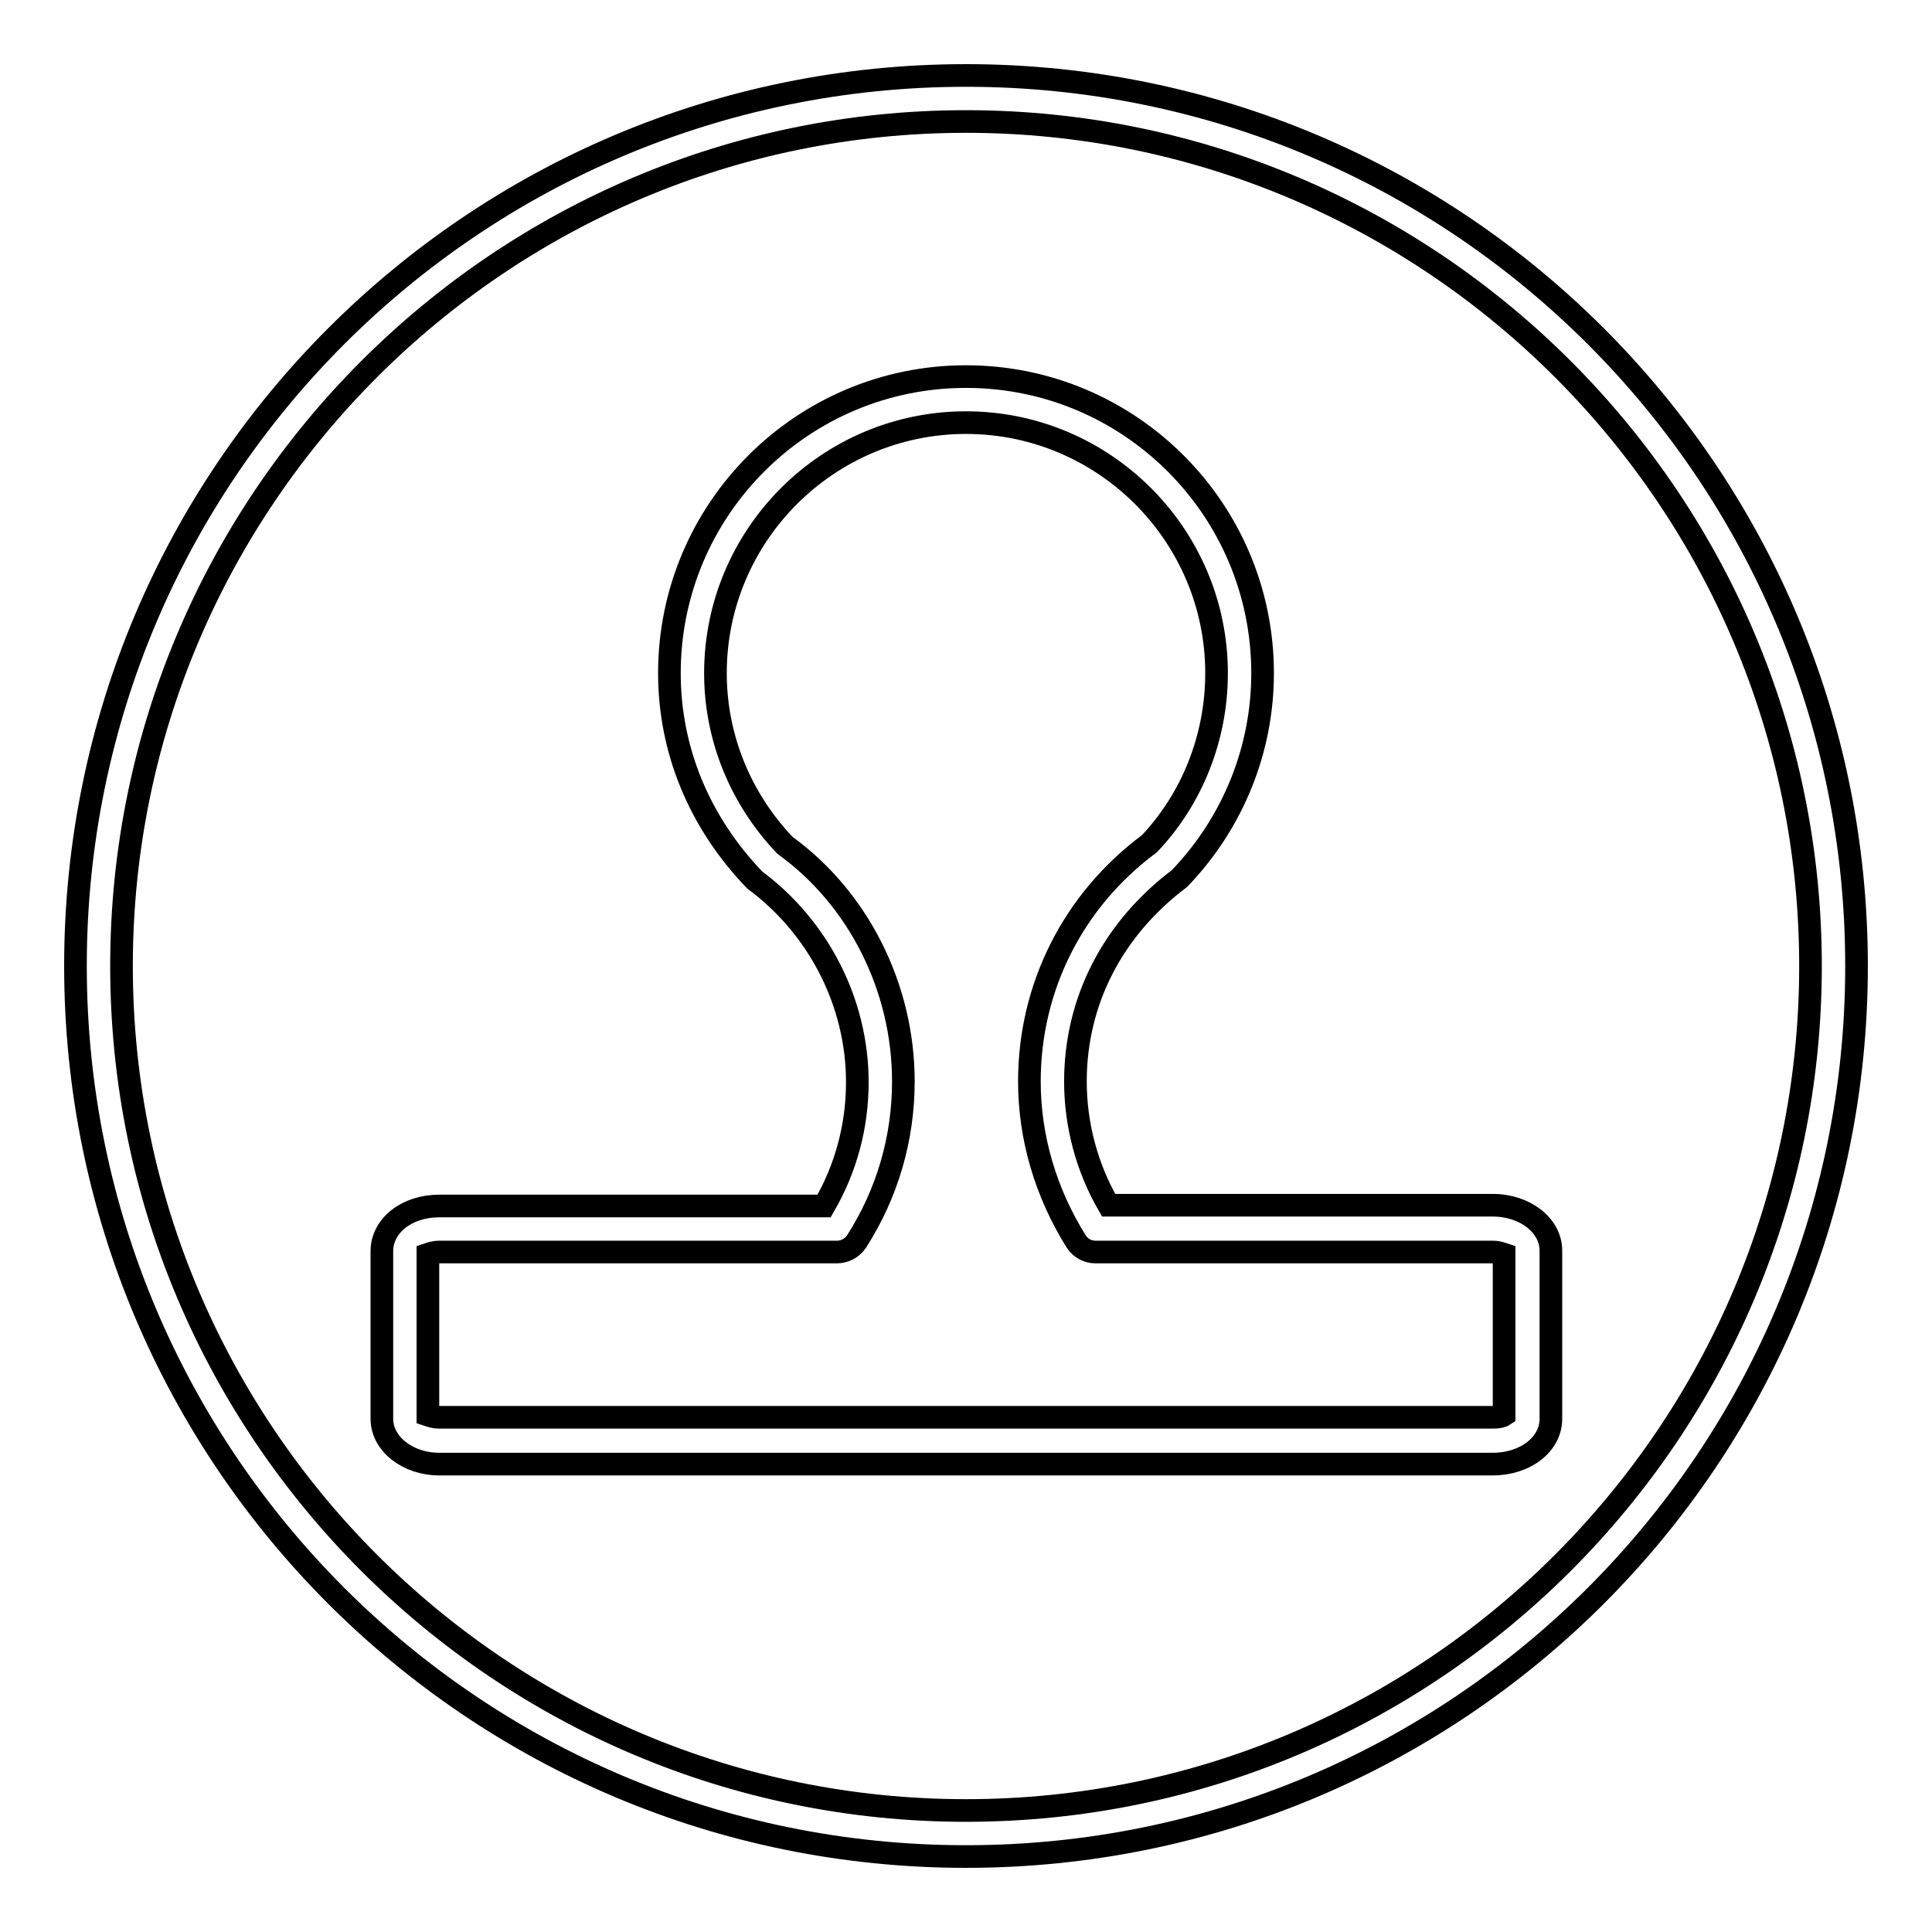
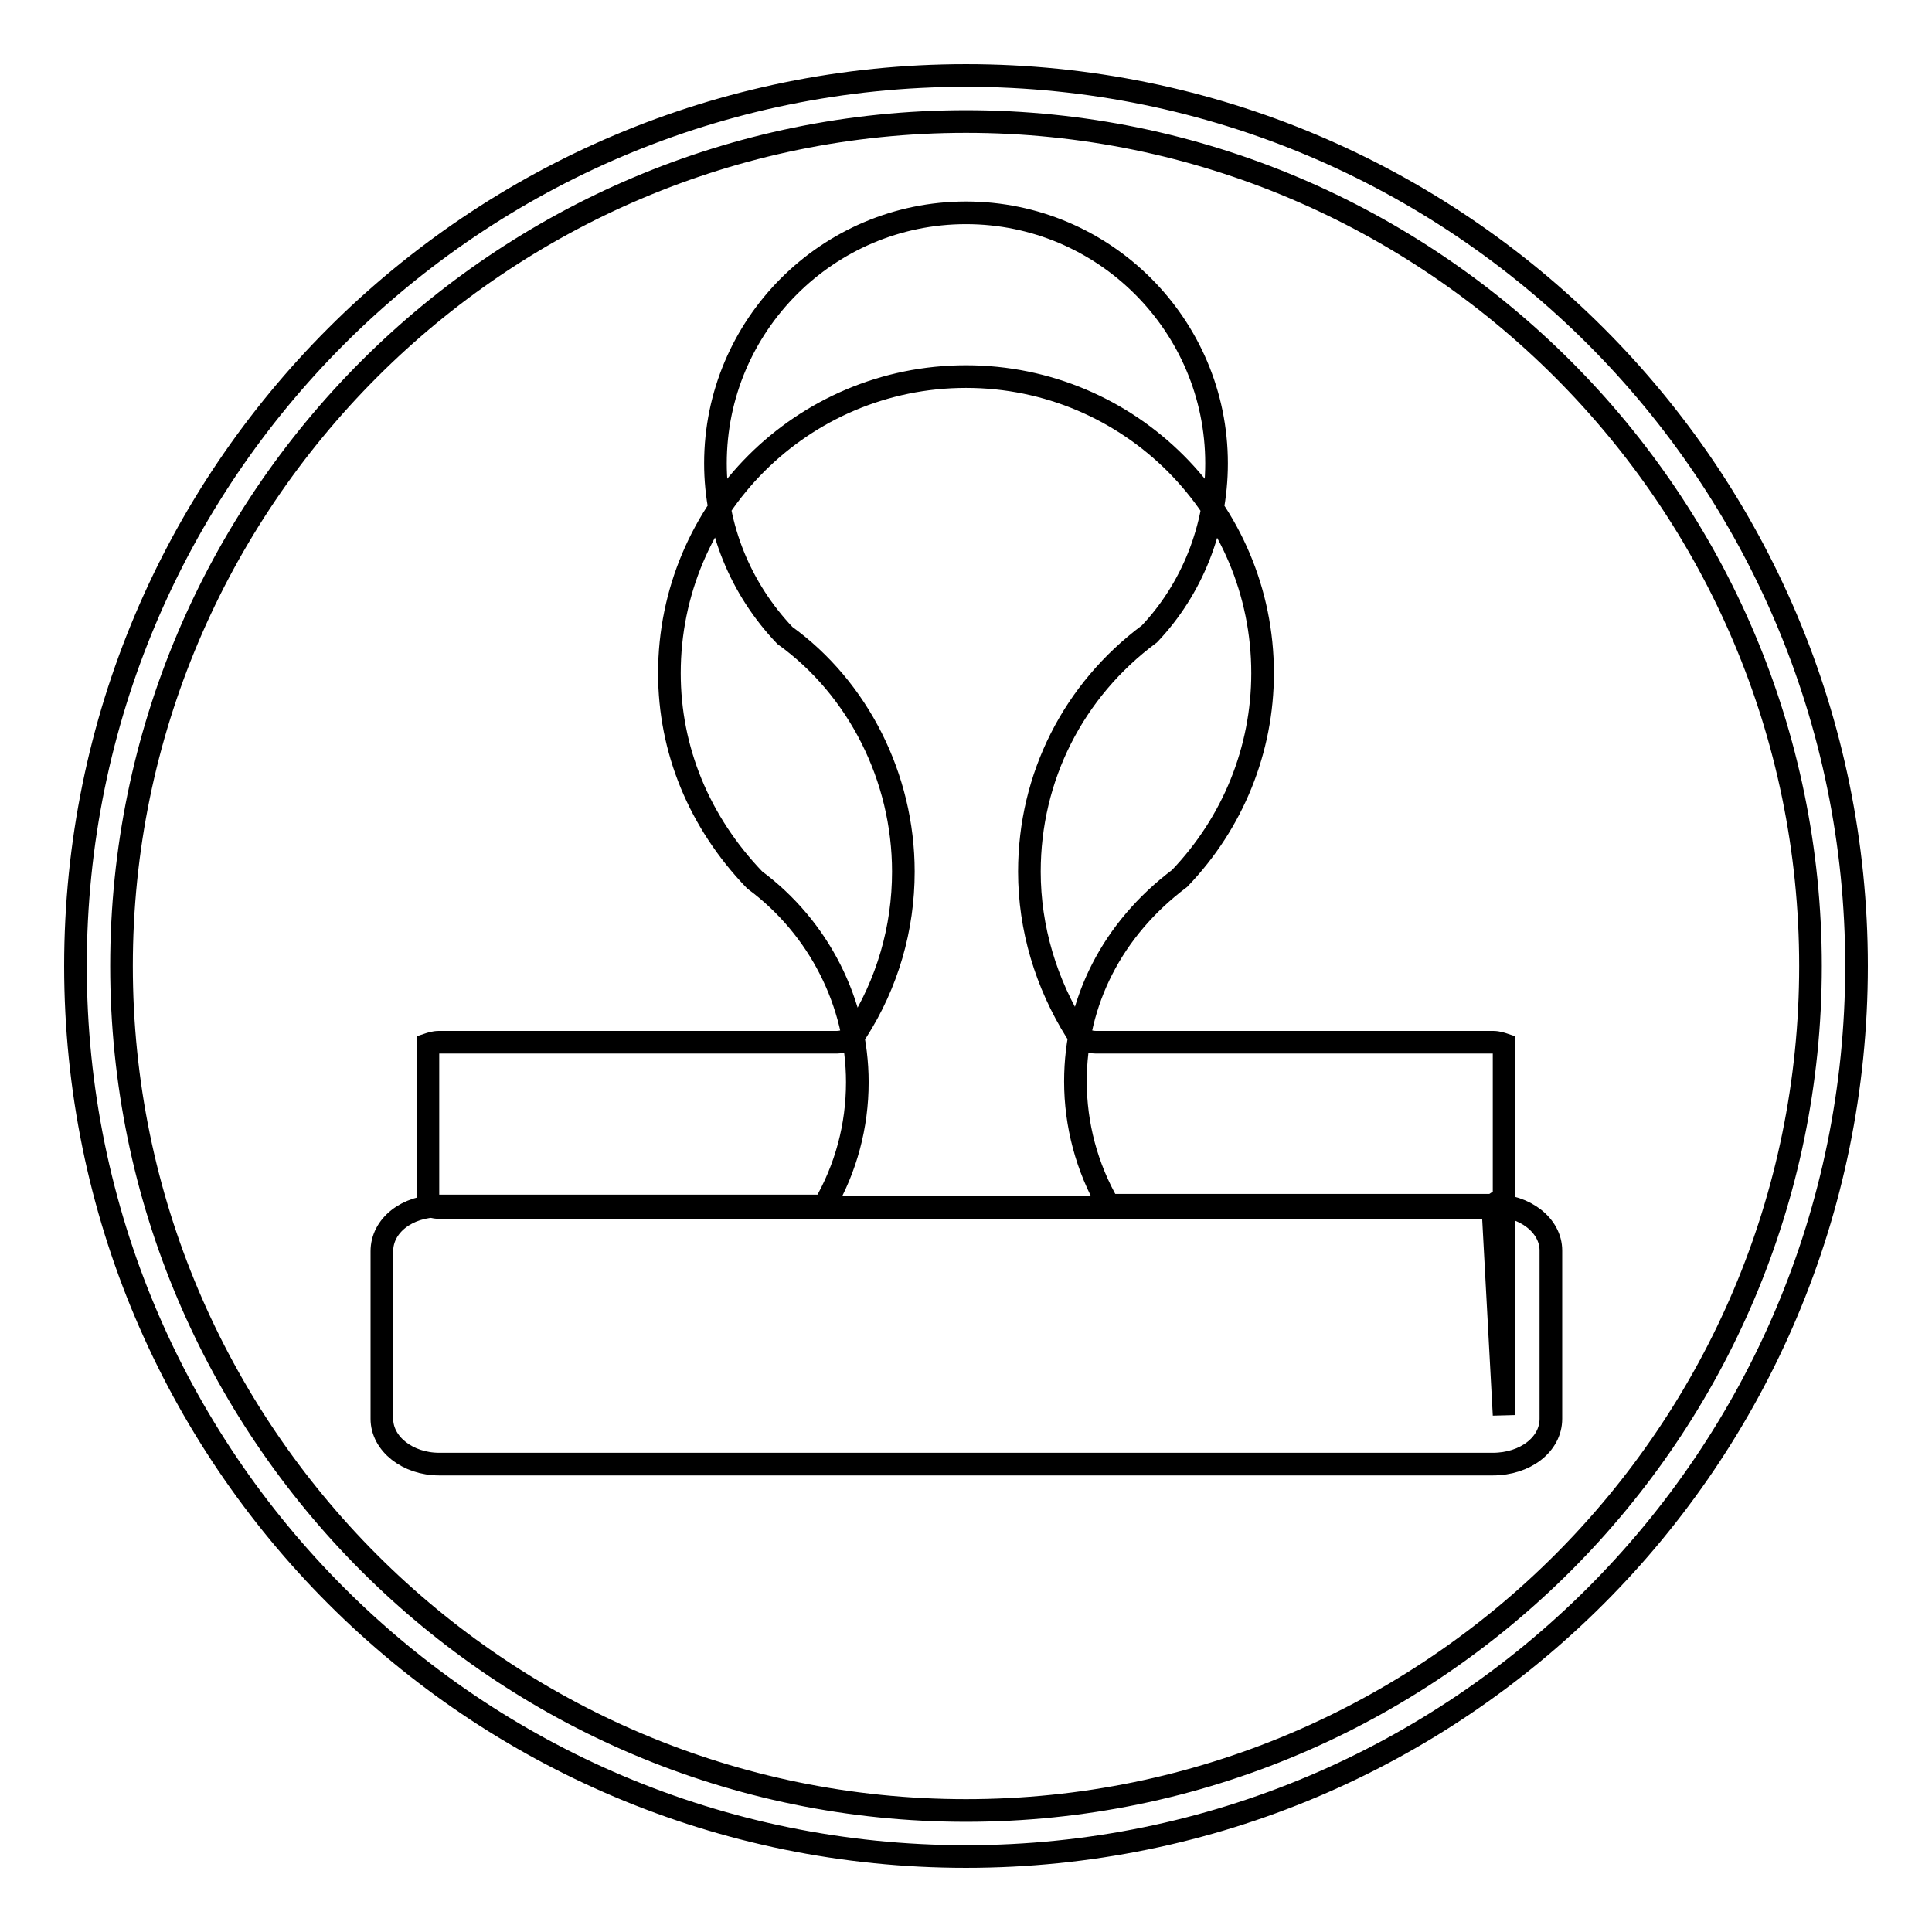
<svg xmlns="http://www.w3.org/2000/svg" version="1.1" x="0px" y="0px" viewBox="0 0 256 256" enable-background="new 0 0 256 256" xml:space="preserve">
  <g>
-     <path stroke-width="3" fill-opacity="0" stroke="#000000" d="M128,10C62.8,10,10,62.8,10,128c0,65.2,52.8,118,118,118c65.2,0,118-52.8,118-118C246,62.8,193.2,10,128,10 z M128,239.9c-61.7,0-111.9-50.2-111.9-111.9C16.1,66.3,66.3,16.1,128,16.1c61.7,0,111.9,50.2,111.9,111.9 C239.9,189.7,189.7,239.9,128,239.9L128,239.9z M197.8,159.7h-50.9c-2.9-5-4.4-10.7-4.4-16.4c0-10.6,4.9-20.2,13.8-26.9 c7.1-7.4,11-17.1,11-27.2c0-21.7-17.6-39.3-39.3-39.3S88.7,67.5,88.7,89.2c0,10.1,3.9,19.7,11.3,27.4c8.5,6.3,13.6,16.3,13.6,26.8 c0,5.8-1.5,11.4-4.4,16.4h-51c-4.3,0-7.6,2.6-7.6,6V188c0,3.3,3.4,6,7.6,6h139.6c4.3,0,7.7-2.6,7.7-6v-22.3 C205.5,162.4,202.1,159.7,197.8,159.7L197.8,159.7z M199.3,187.5c-0.3,0.2-0.8,0.3-1.5,0.3H58.2c-0.7,0-1.2-0.2-1.5-0.3v-21.3 c0.3-0.1,0.8-0.3,1.5-0.3h52.7c1,0,2-0.5,2.6-1.4c4.1-6.4,6.2-13.7,6.2-21.2c0-12.5-6-24.3-15.7-31.3c-5.9-6.2-9.2-14.3-9.2-22.8 c0-18.3,14.9-33.2,33.2-33.2c18.3,0,33.2,14.9,33.2,33.2c0,8.6-3.3,16.7-8.9,22.6c-10.1,7.5-15.9,19-15.9,31.5 c0,7.5,2.2,14.8,6.2,21.2c0.6,0.9,1.5,1.4,2.6,1.4h52.6c0.7,0,1.2,0.2,1.5,0.3L199.3,187.5L199.3,187.5z" />
+     <path stroke-width="3" fill-opacity="0" stroke="#000000" d="M128,10C62.8,10,10,62.8,10,128c0,65.2,52.8,118,118,118c65.2,0,118-52.8,118-118C246,62.8,193.2,10,128,10 z M128,239.9c-61.7,0-111.9-50.2-111.9-111.9C16.1,66.3,66.3,16.1,128,16.1c61.7,0,111.9,50.2,111.9,111.9 C239.9,189.7,189.7,239.9,128,239.9L128,239.9z M197.8,159.7h-50.9c-2.9-5-4.4-10.7-4.4-16.4c0-10.6,4.9-20.2,13.8-26.9 c7.1-7.4,11-17.1,11-27.2c0-21.7-17.6-39.3-39.3-39.3S88.7,67.5,88.7,89.2c0,10.1,3.9,19.7,11.3,27.4c8.5,6.3,13.6,16.3,13.6,26.8 c0,5.8-1.5,11.4-4.4,16.4h-51c-4.3,0-7.6,2.6-7.6,6V188c0,3.3,3.4,6,7.6,6h139.6c4.3,0,7.7-2.6,7.7-6v-22.3 C205.5,162.4,202.1,159.7,197.8,159.7L197.8,159.7z c-0.3,0.2-0.8,0.3-1.5,0.3H58.2c-0.7,0-1.2-0.2-1.5-0.3v-21.3 c0.3-0.1,0.8-0.3,1.5-0.3h52.7c1,0,2-0.5,2.6-1.4c4.1-6.4,6.2-13.7,6.2-21.2c0-12.5-6-24.3-15.7-31.3c-5.9-6.2-9.2-14.3-9.2-22.8 c0-18.3,14.9-33.2,33.2-33.2c18.3,0,33.2,14.9,33.2,33.2c0,8.6-3.3,16.7-8.9,22.6c-10.1,7.5-15.9,19-15.9,31.5 c0,7.5,2.2,14.8,6.2,21.2c0.6,0.9,1.5,1.4,2.6,1.4h52.6c0.7,0,1.2,0.2,1.5,0.3L199.3,187.5L199.3,187.5z" />
  </g>
</svg>